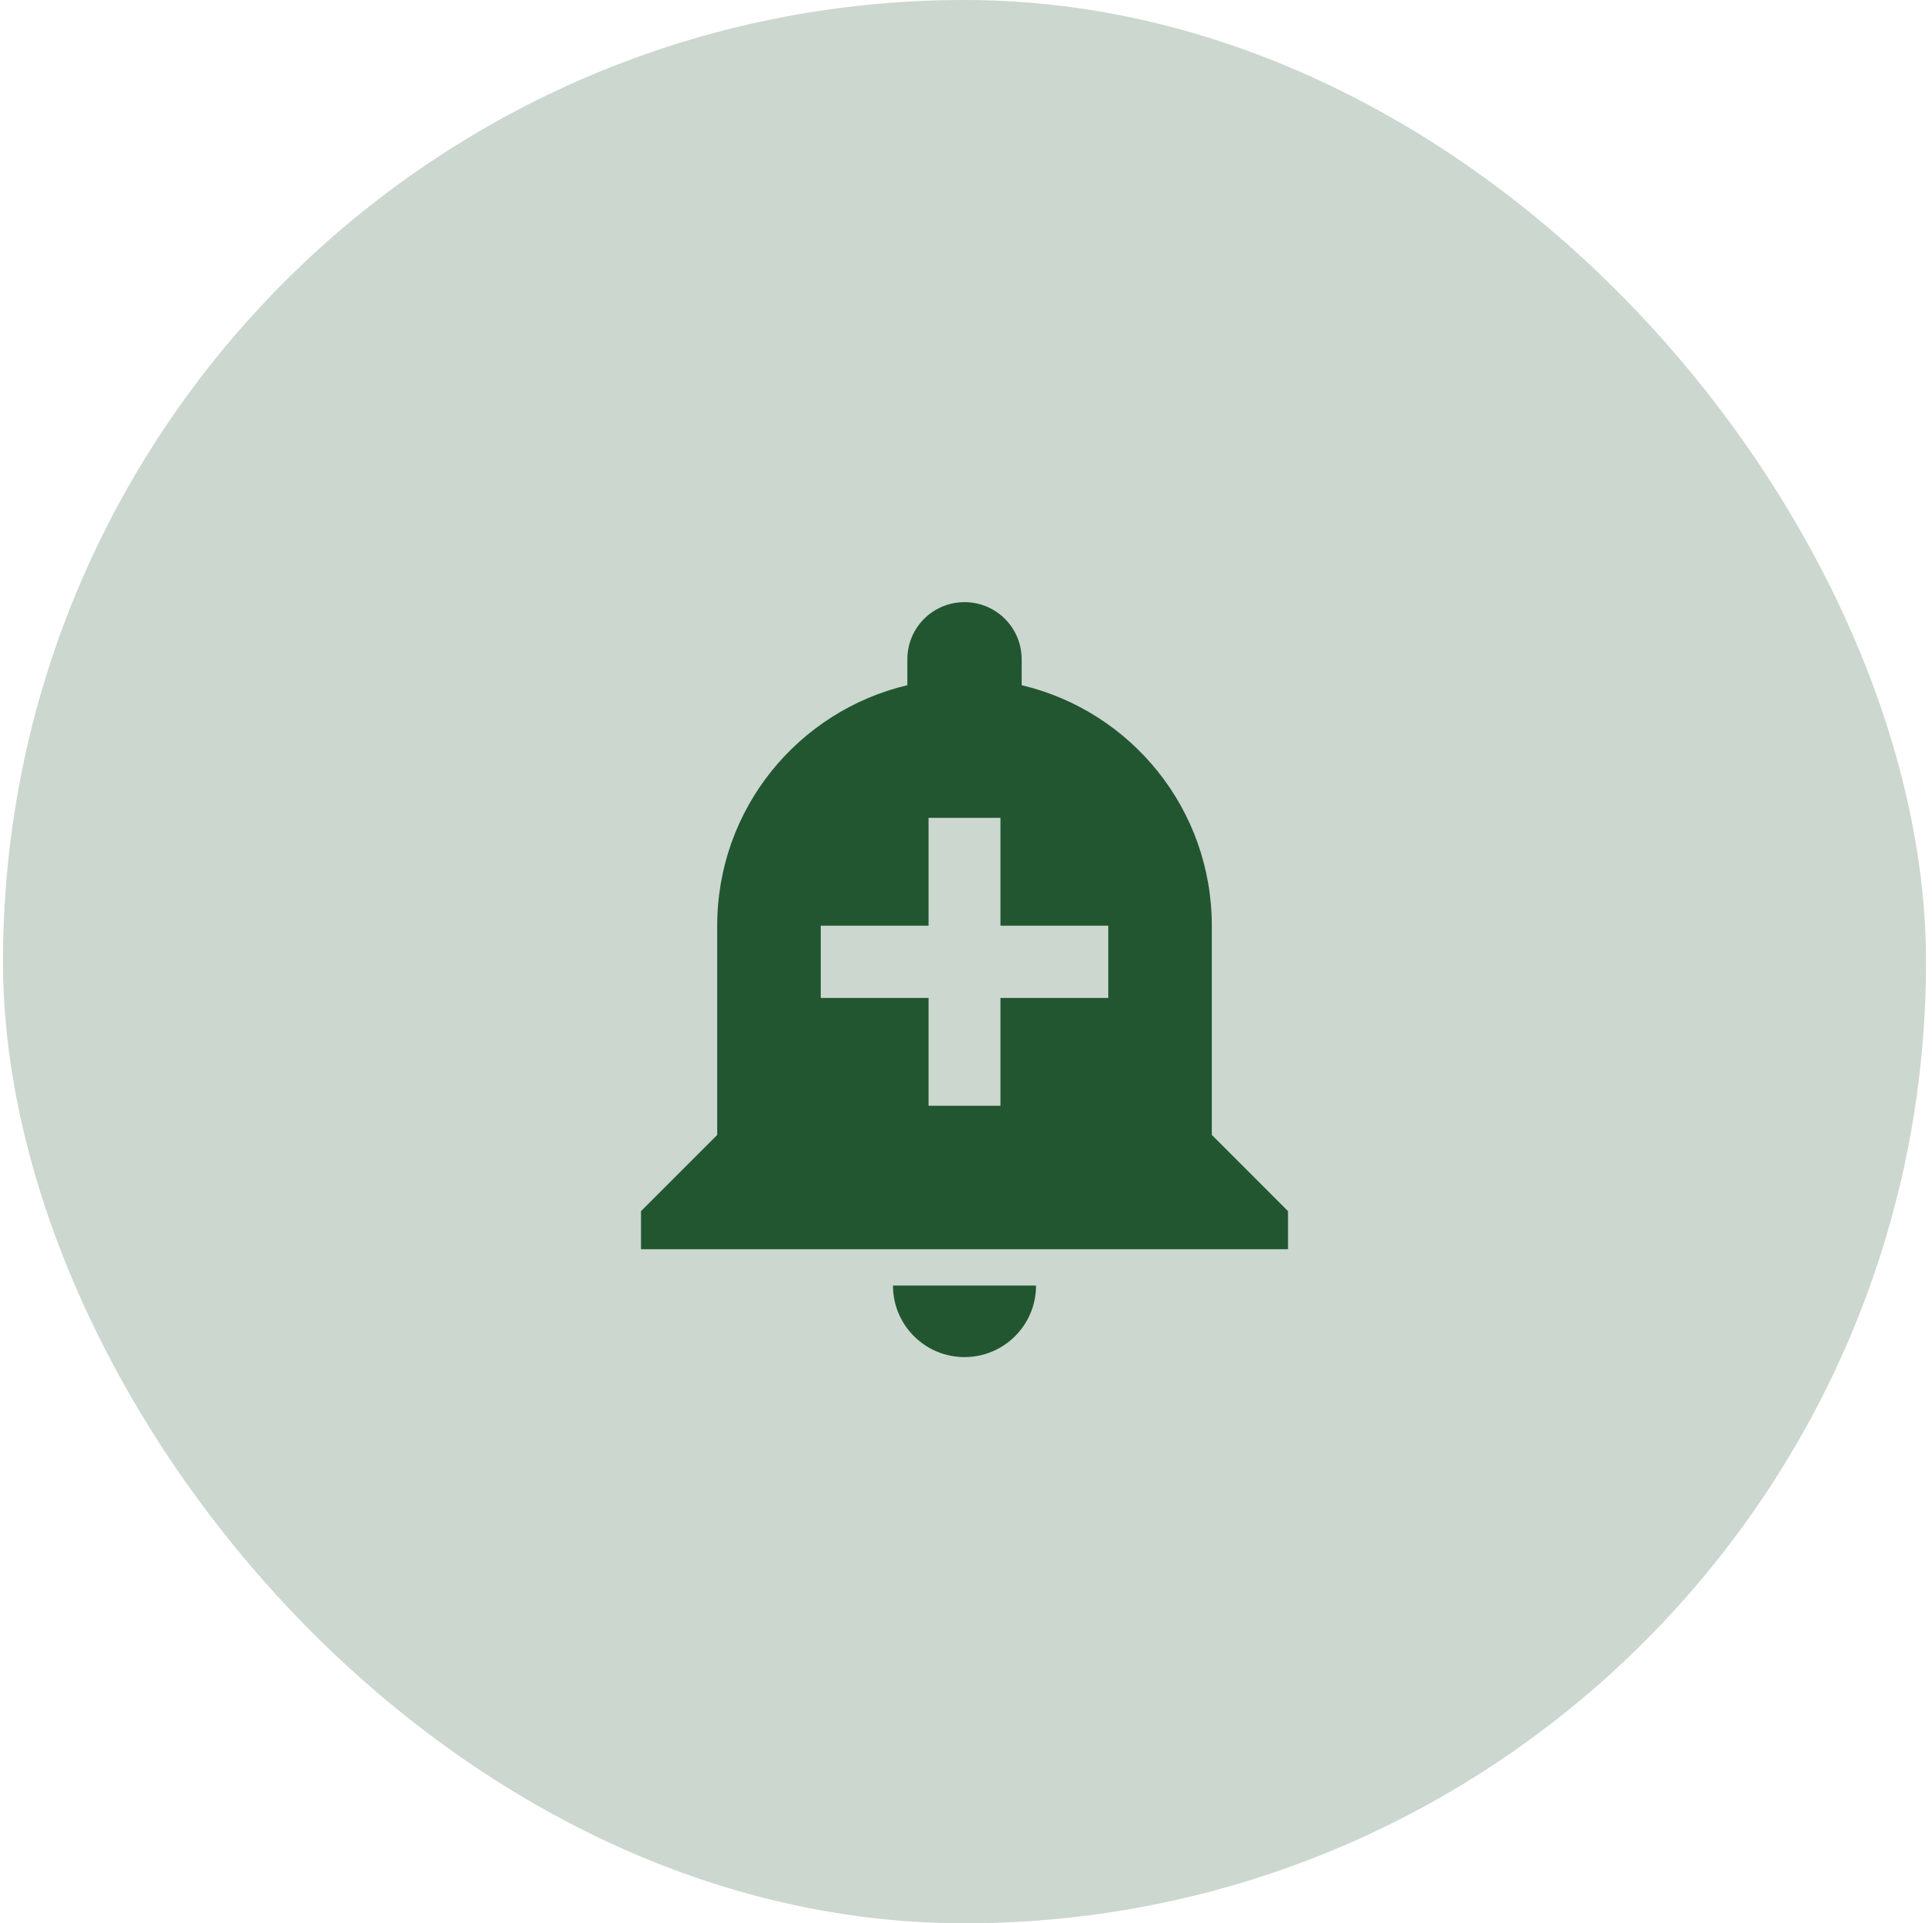
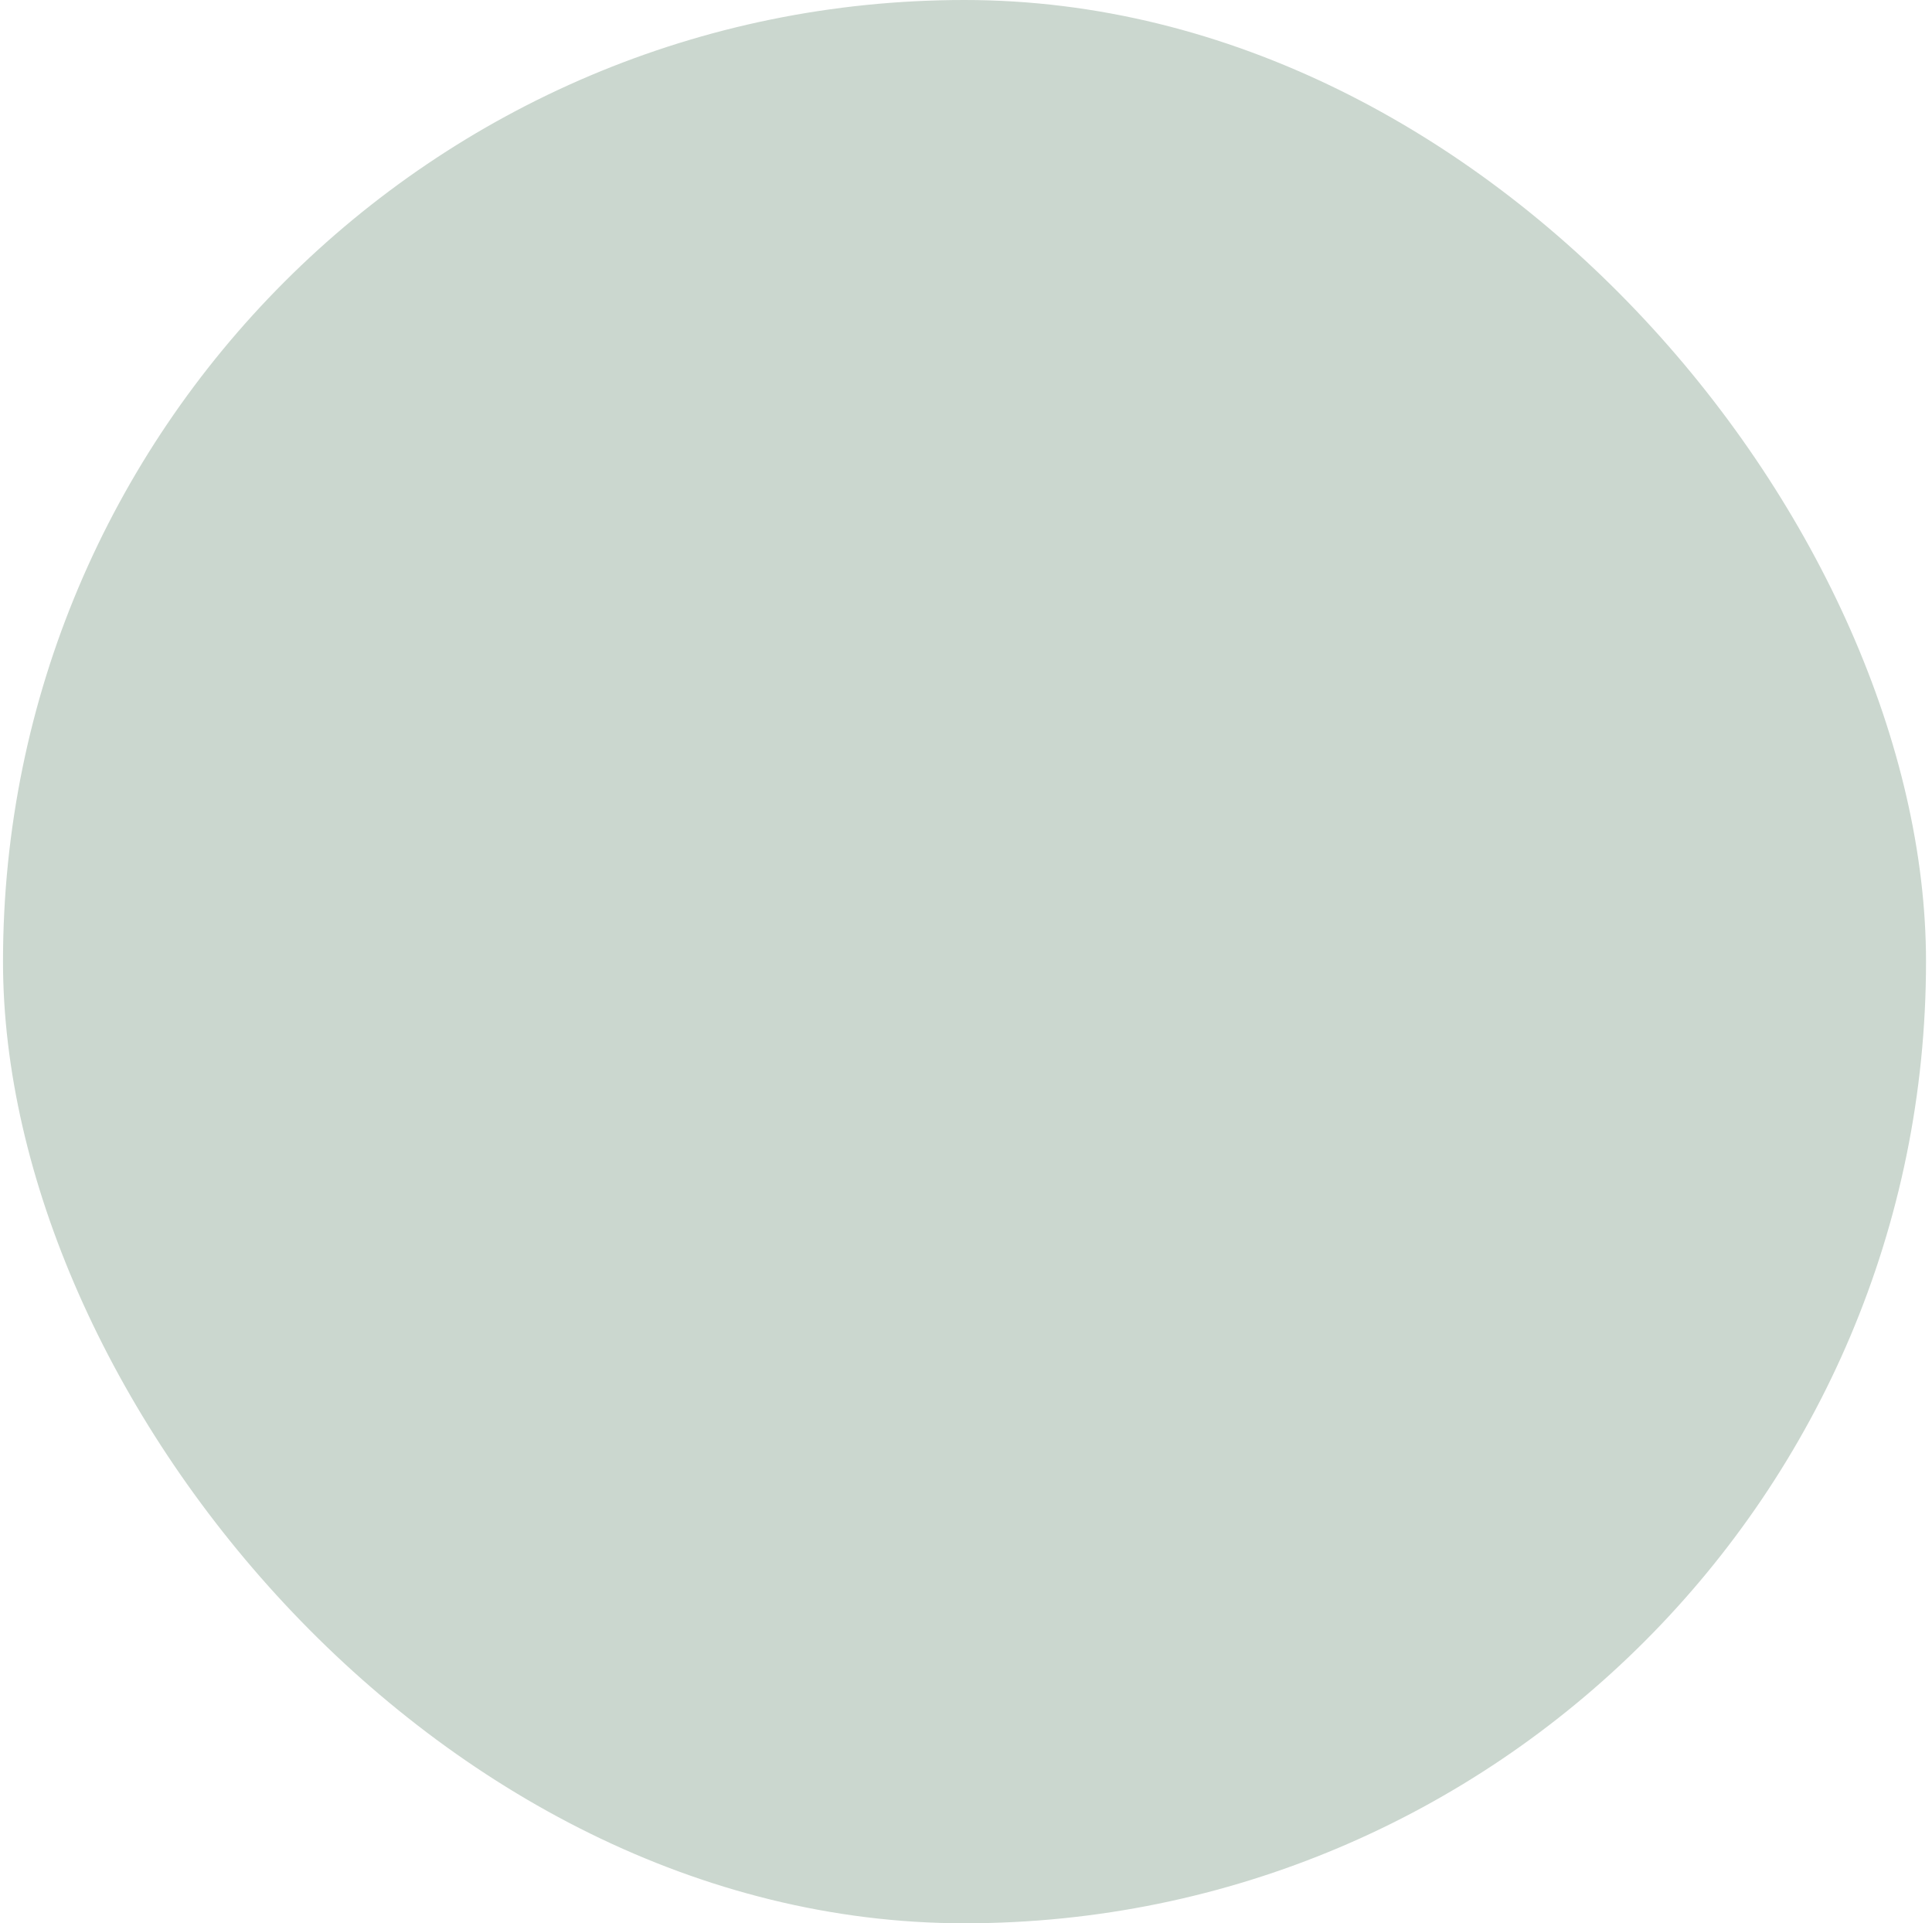
<svg xmlns="http://www.w3.org/2000/svg" width="215" height="214" viewBox="0 0 215 214" fill="none">
  <rect x="0.334" width="214" height="214" rx="107" fill="#CBD7CF" />
-   <path d="M99.374 143.04C99.374 147.44 102.934 151 107.334 151C111.734 151 115.294 147.44 115.294 143.04H99.374ZM134.854 126.28V103C134.854 90 125.854 79.12 113.694 76.24V73.36C113.694 69.84 110.854 67 107.334 67C103.814 67 100.974 69.84 100.974 73.36V76.24C88.814 79.12 79.814 90 79.814 103V126.28L71.334 134.76V139H143.334V134.76L134.854 126.28ZM123.334 111.04H111.334V123.04H103.334V111.04H91.334V103H103.334V91H111.334V103H123.334V111.04Z" fill="#225630" />
</svg>